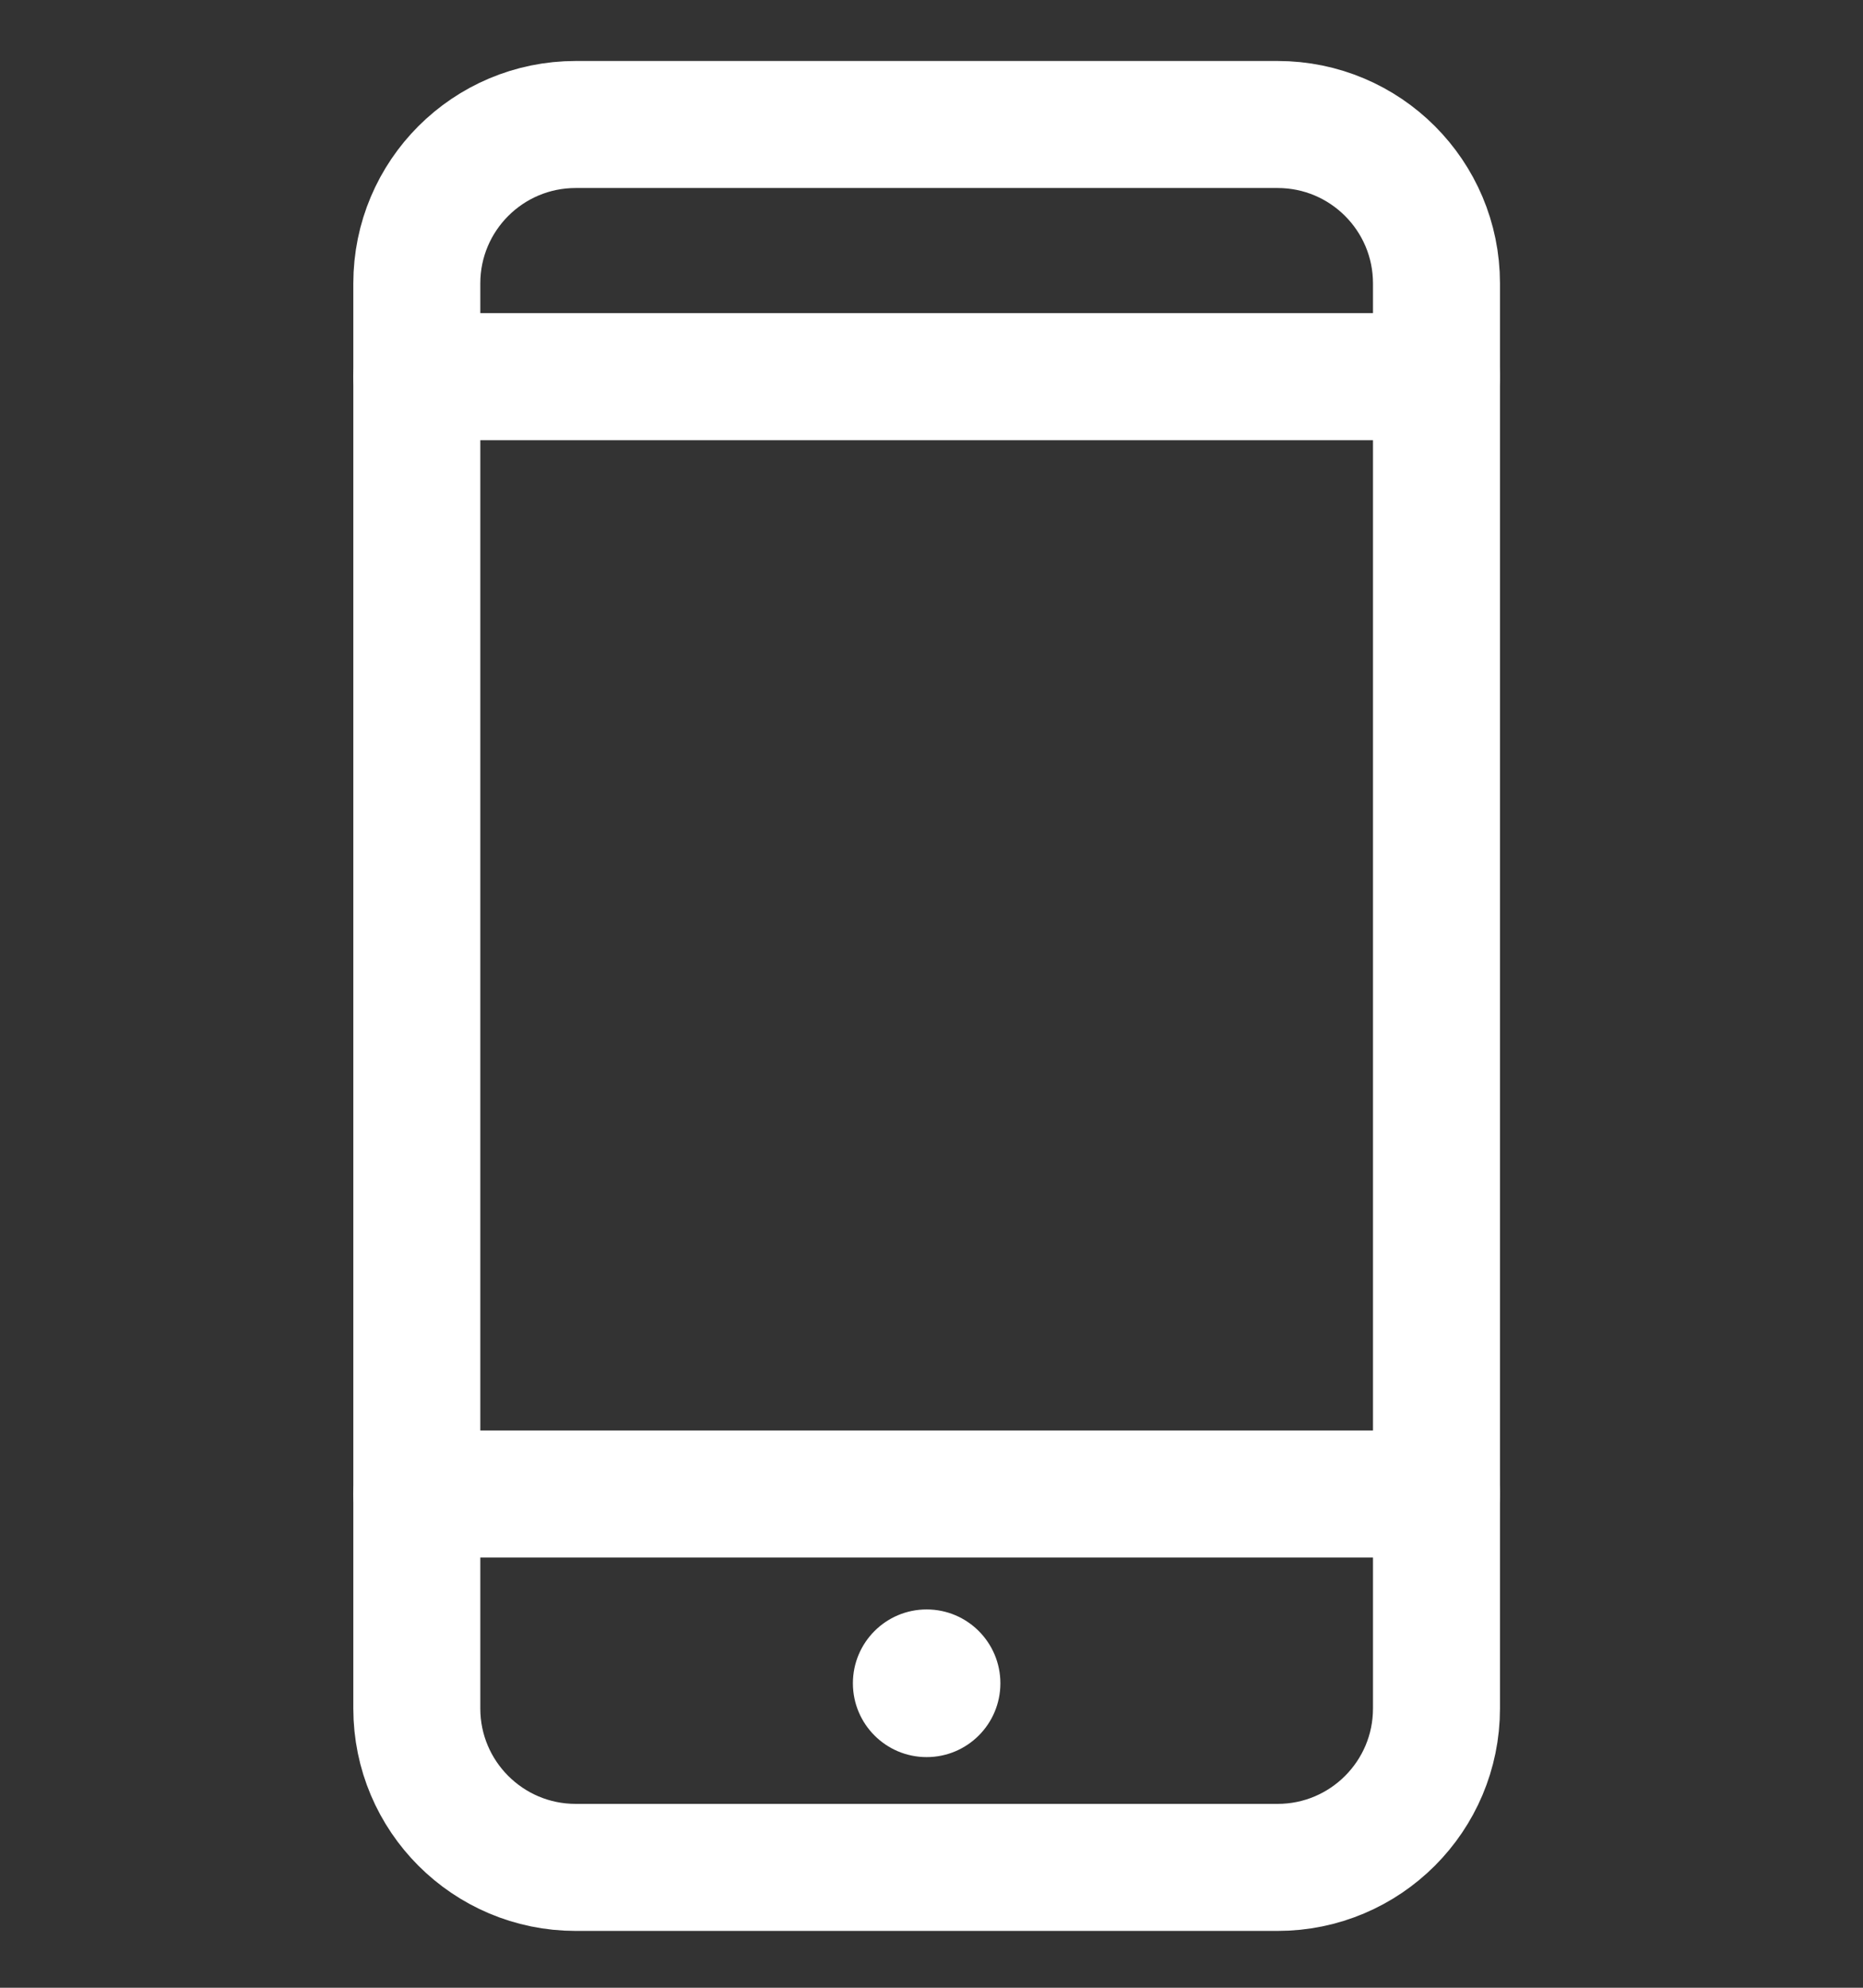
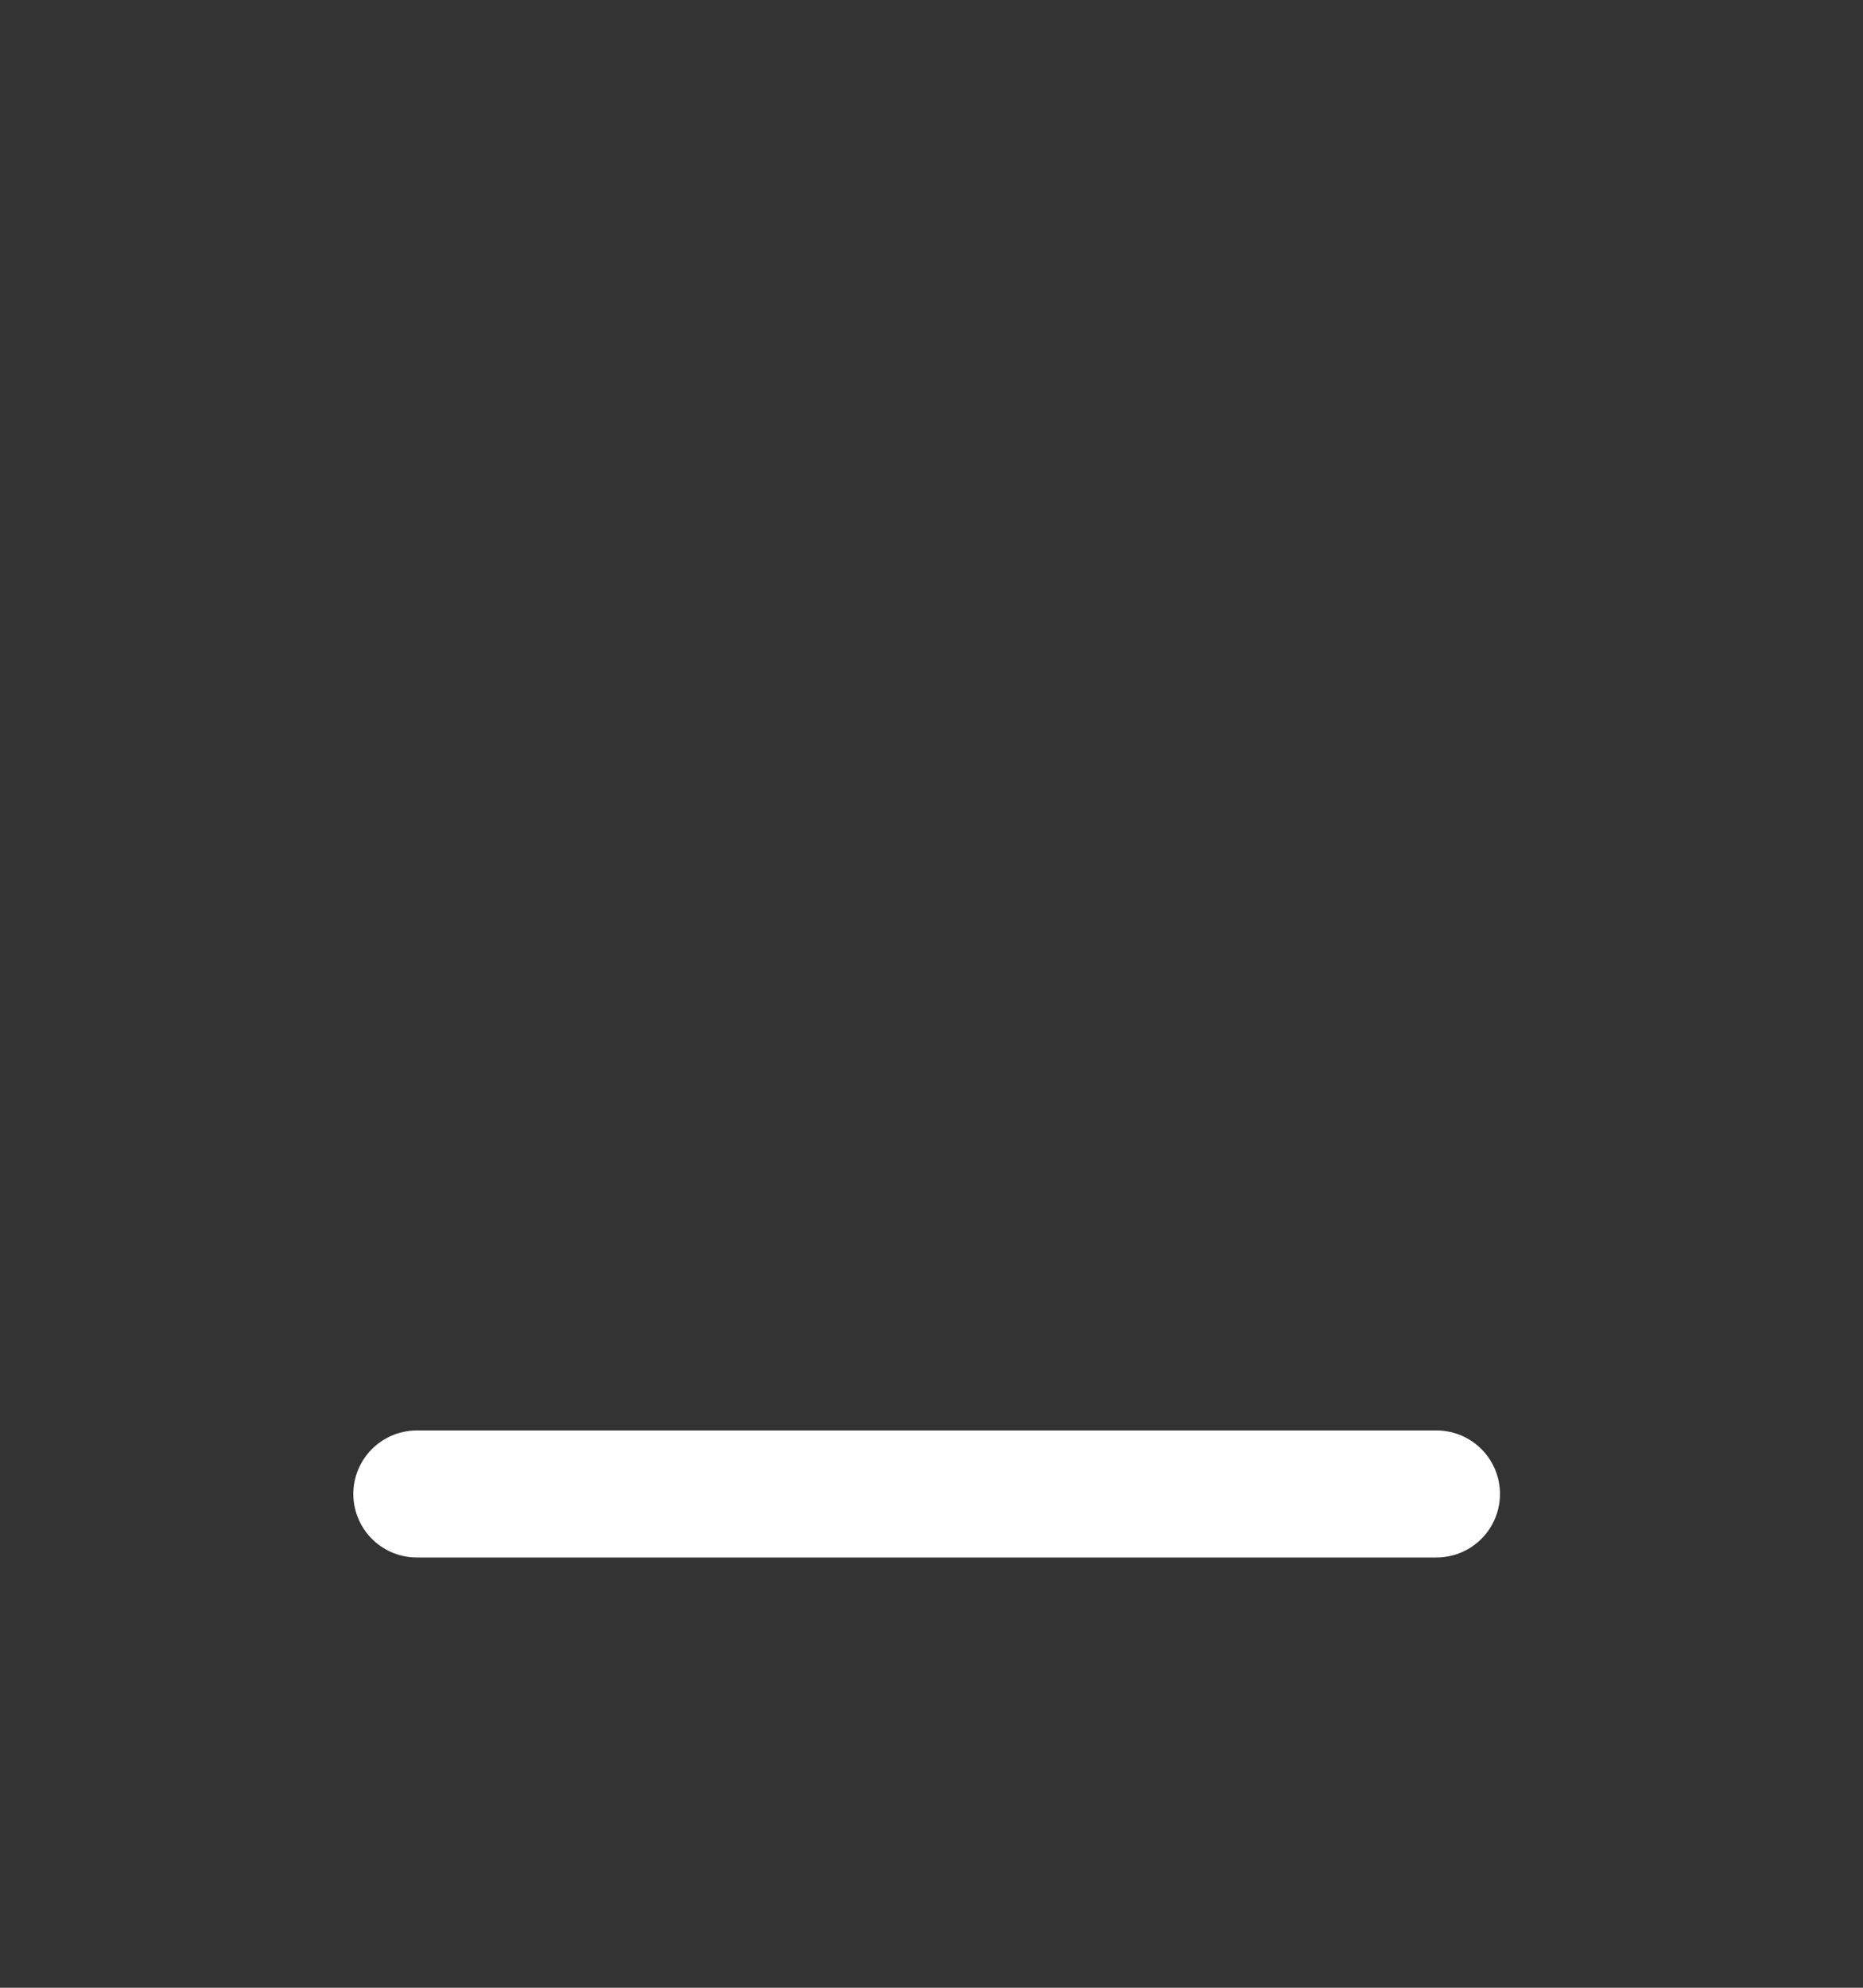
<svg xmlns="http://www.w3.org/2000/svg" width="100%" height="100%" viewBox="0 0 120 128" version="1.1" xml:space="preserve" style="fill-rule:evenodd;clip-rule:evenodd;stroke-linecap:round;stroke-linejoin:round;stroke-miterlimit:10;">
  <rect x="0" y="0" width="120" height="128" fill="#333333" stroke="none" />
  <rect id="Cel" x="0.178" y="0.412" width="119.018" height="127.443" style="fill:none;" />
  <g>
-     <path d="M26.848,110.017l-0,-91.767c-0,-5.654 4.583,-10.233 10.233,-10.233l45.212,-0c5.65,-0 10.234,4.579 10.234,10.233l-0,91.767c-0,5.65 -4.584,10.233 -10.234,10.233l-45.212,0c-5.65,0 -10.233,-4.583 -10.233,-10.233Z" style="fill:none;fill-rule:nonzero;stroke:#ffffff;stroke-width:8.18px;" />
    <path d="M26.848,96.203l65.679,-0" style="fill:none;fill-rule:nonzero;stroke:#ffffff;stroke-width:8.18px;" />
-     <path d="M64.437,108.394c0,2.625 -2.125,4.754 -4.75,4.754c-2.625,-0 -4.75,-2.129 -4.75,-4.754c0,-2.625 2.125,-4.755 4.75,-4.755c2.625,0 4.75,2.13 4.75,4.755" style="fill:#ffffff;" />
-     <path d="M26.848,24.254l65.679,0" style="fill:none;fill-rule:nonzero;stroke:#ffffff;stroke-width:8.18px;" />
  </g>
</svg>